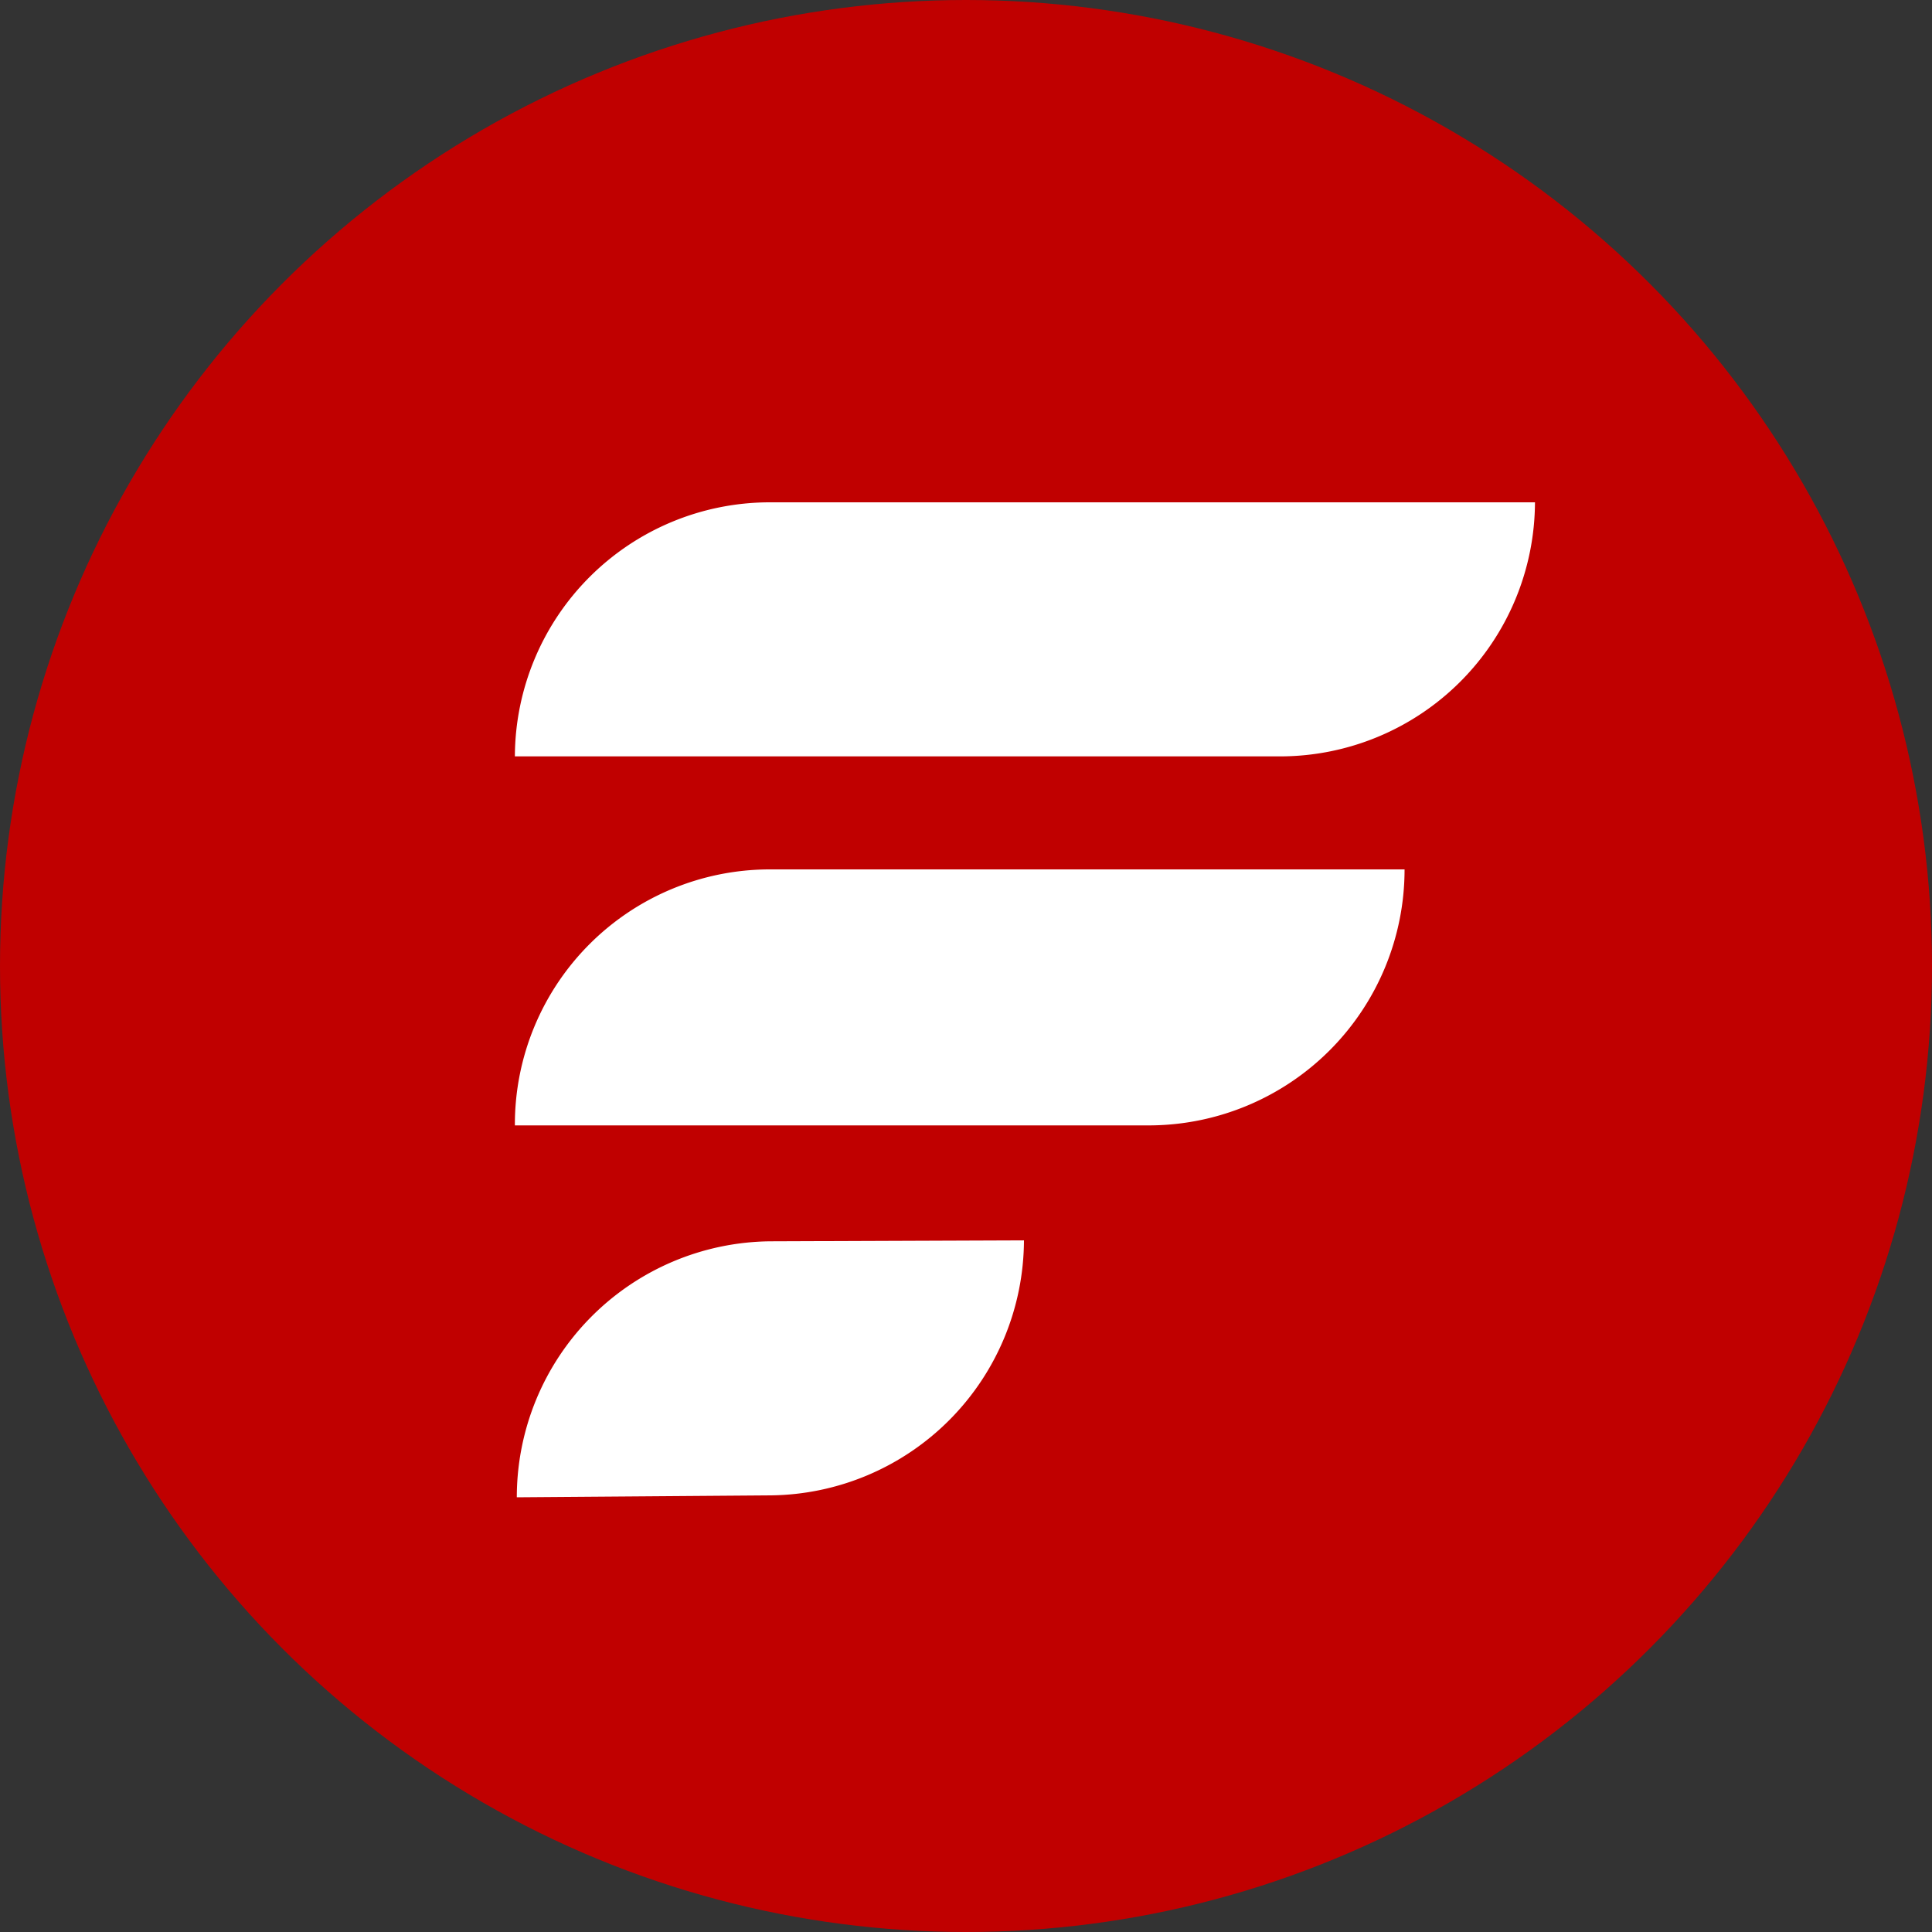
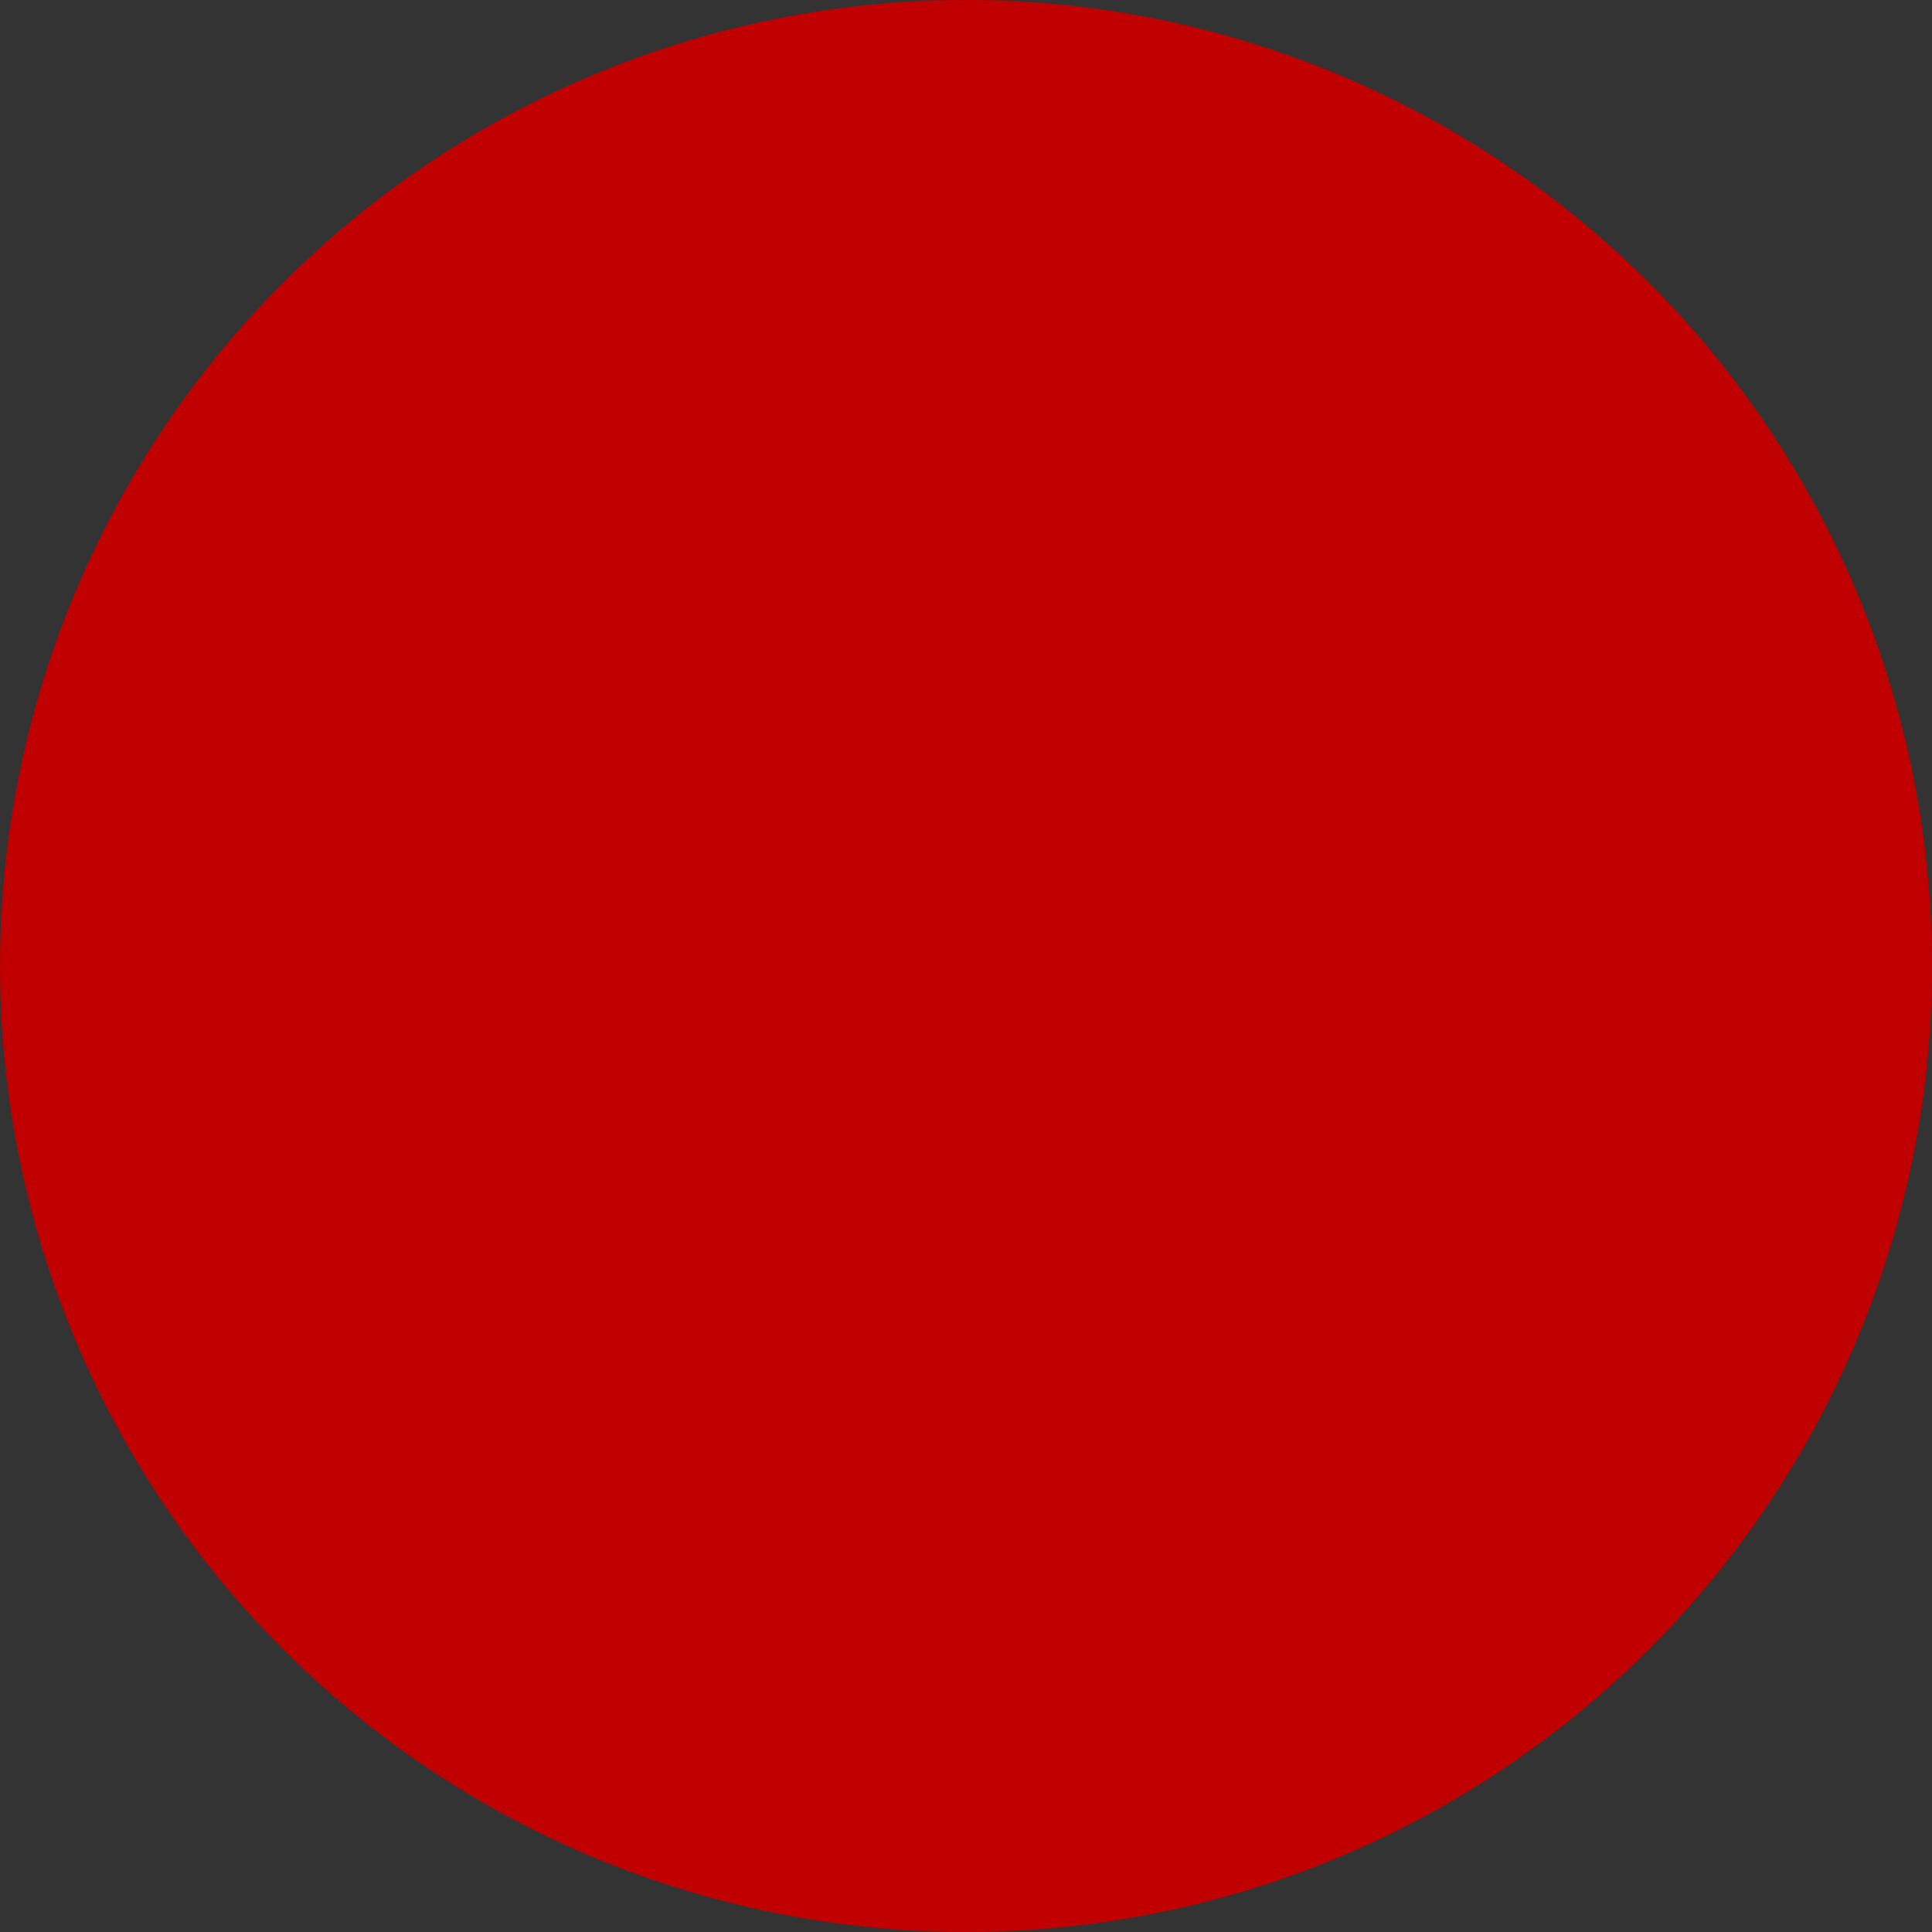
<svg xmlns="http://www.w3.org/2000/svg" id="FVEM_x5F_marca" width="200" height="200" baseProfile="tiny">
  <rect width="100%" height="100%" fill="#333333" stroke="none" />
  <circle id="base" cx="100" cy="100" r="100" fill="#C00000" />
-   <path id="anagrama" fill="#FFF" d="M53.5 155l26.3-.2a26.5 26.5 0 0 0 26.2-26.4l-26.3.1A26.5 26.5 0 0 0 53.5 155zm-.2-38.5h65.8A26.5 26.5 0 0 0 145.4 90H79.6a26.4 26.4 0 0 0-26.3 26.4zM132.6 52h-53a26.4 26.4 0 0 0-26.3 26.3h79.3A26.4 26.4 0 0 0 158.9 52h-26.3z" />
</svg>